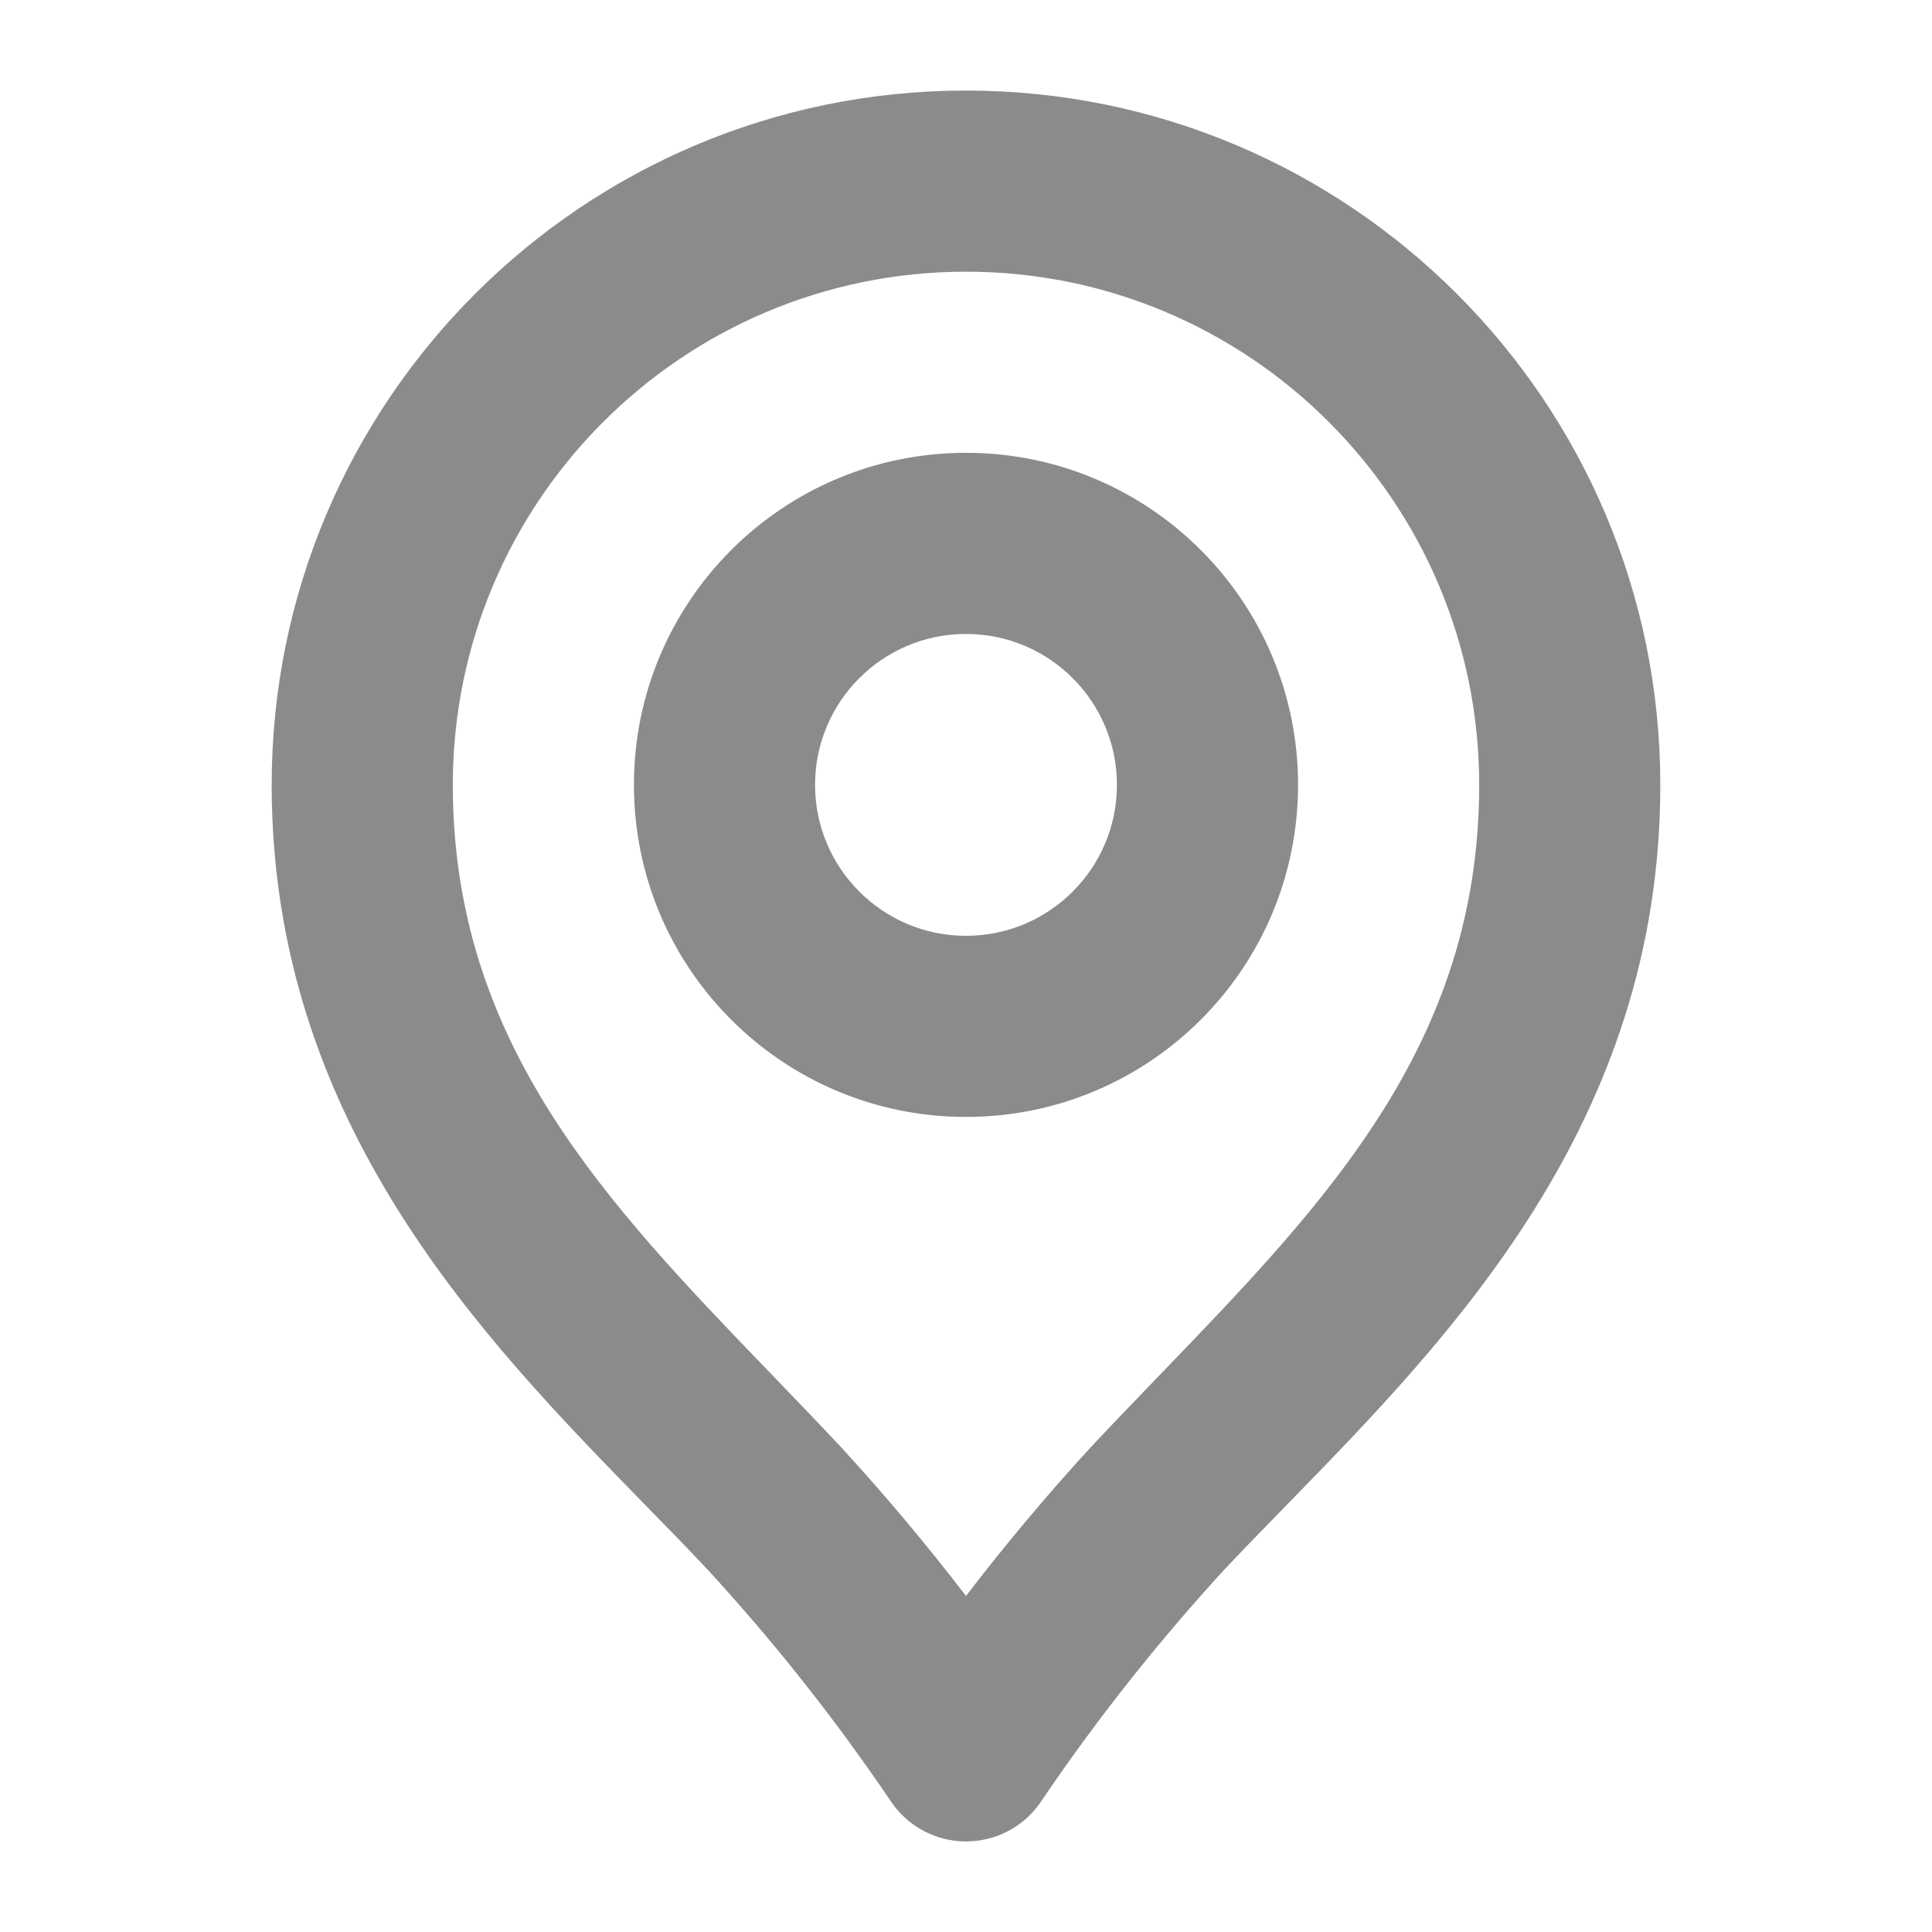
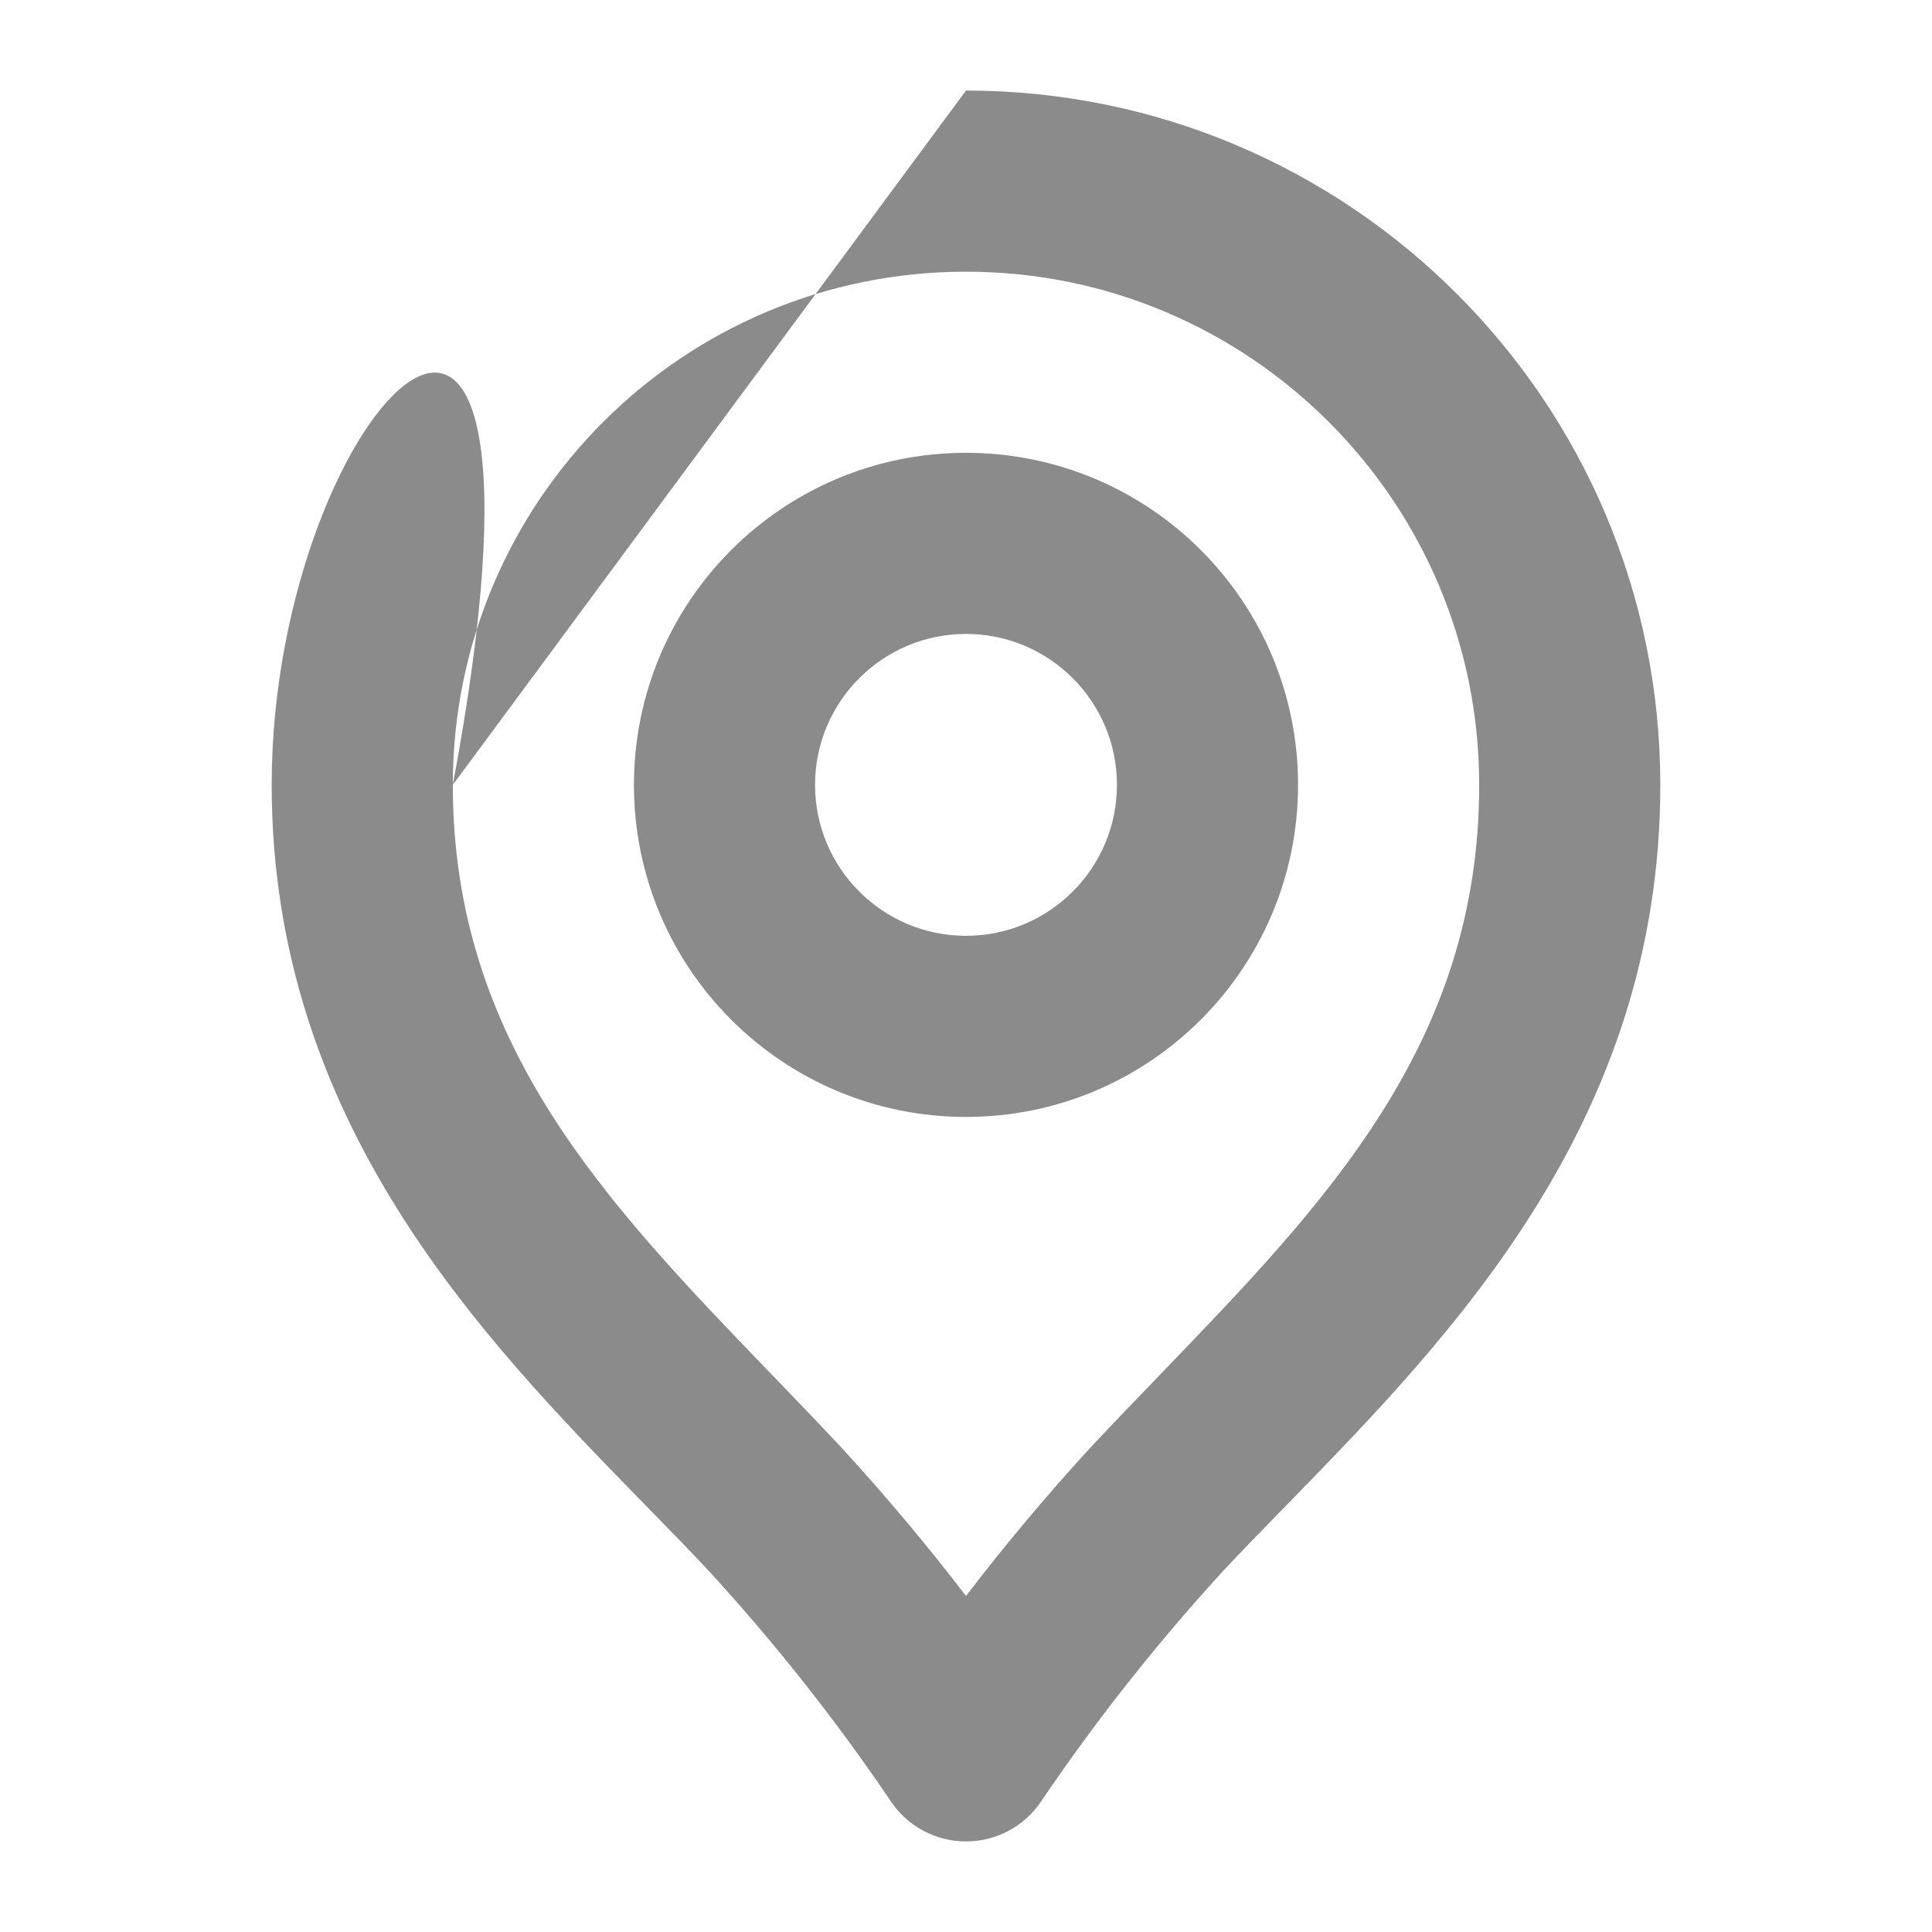
<svg xmlns="http://www.w3.org/2000/svg" width="16" height="16" viewBox="0 0 16 16" fill="none">
-   <path fill-rule="evenodd" clip-rule="evenodd" d="M3.75 6.5C3.75 4.153 5.653 2.25 8 2.25C10.347 2.25 12.25 4.153 12.25 6.5C12.25 8.642 10.981 9.959 9.617 11.374C9.423 11.576 9.226 11.779 9.031 11.988L9.031 11.988L9.026 11.993C8.666 12.386 8.324 12.794 8 13.217C7.677 12.796 7.336 12.389 6.977 11.998L6.978 11.998L6.972 11.992C6.777 11.784 6.581 11.58 6.386 11.378L6.386 11.378C5.022 9.963 3.75 8.644 3.75 6.5ZM8 0.75C4.824 0.75 2.25 3.324 2.25 6.5C2.25 9.295 3.99 11.077 5.341 12.461C5.528 12.652 5.708 12.836 5.874 13.014C6.422 13.612 6.925 14.248 7.379 14.92C7.518 15.126 7.751 15.25 8 15.25C8.249 15.25 8.482 15.127 8.621 14.92C9.076 14.247 9.581 13.609 10.13 13.009C10.296 12.832 10.476 12.648 10.663 12.456L10.663 12.456C12.013 11.072 13.75 9.293 13.75 6.5C13.75 3.324 11.175 0.75 8 0.75ZM6.75 6.5C6.75 5.81 7.31 5.25 8 5.25C8.69 5.25 9.25 5.81 9.25 6.5C9.25 7.19 8.69 7.75 8 7.75C7.31 7.75 6.75 7.19 6.75 6.5ZM8 3.75C6.481 3.75 5.25 4.981 5.25 6.5C5.25 8.019 6.481 9.25 8 9.25C9.519 9.25 10.75 8.019 10.75 6.5C10.75 4.981 9.519 3.75 8 3.75Z" fill="#8B8B8B" />
+   <path fill-rule="evenodd" clip-rule="evenodd" d="M3.75 6.5C3.75 4.153 5.653 2.25 8 2.25C10.347 2.25 12.25 4.153 12.25 6.5C12.25 8.642 10.981 9.959 9.617 11.374C9.423 11.576 9.226 11.779 9.031 11.988L9.031 11.988L9.026 11.993C8.666 12.386 8.324 12.794 8 13.217C7.677 12.796 7.336 12.389 6.977 11.998L6.978 11.998L6.972 11.992C6.777 11.784 6.581 11.58 6.386 11.378L6.386 11.378C5.022 9.963 3.75 8.644 3.75 6.5ZC4.824 0.75 2.25 3.324 2.25 6.5C2.25 9.295 3.99 11.077 5.341 12.461C5.528 12.652 5.708 12.836 5.874 13.014C6.422 13.612 6.925 14.248 7.379 14.92C7.518 15.126 7.751 15.25 8 15.25C8.249 15.25 8.482 15.127 8.621 14.92C9.076 14.247 9.581 13.609 10.13 13.009C10.296 12.832 10.476 12.648 10.663 12.456L10.663 12.456C12.013 11.072 13.75 9.293 13.75 6.5C13.75 3.324 11.175 0.75 8 0.75ZM6.75 6.5C6.75 5.81 7.31 5.25 8 5.25C8.69 5.25 9.25 5.81 9.25 6.5C9.25 7.19 8.69 7.75 8 7.75C7.31 7.75 6.75 7.19 6.75 6.5ZM8 3.75C6.481 3.75 5.25 4.981 5.25 6.5C5.25 8.019 6.481 9.25 8 9.25C9.519 9.25 10.75 8.019 10.75 6.5C10.75 4.981 9.519 3.75 8 3.75Z" fill="#8B8B8B" />
</svg>